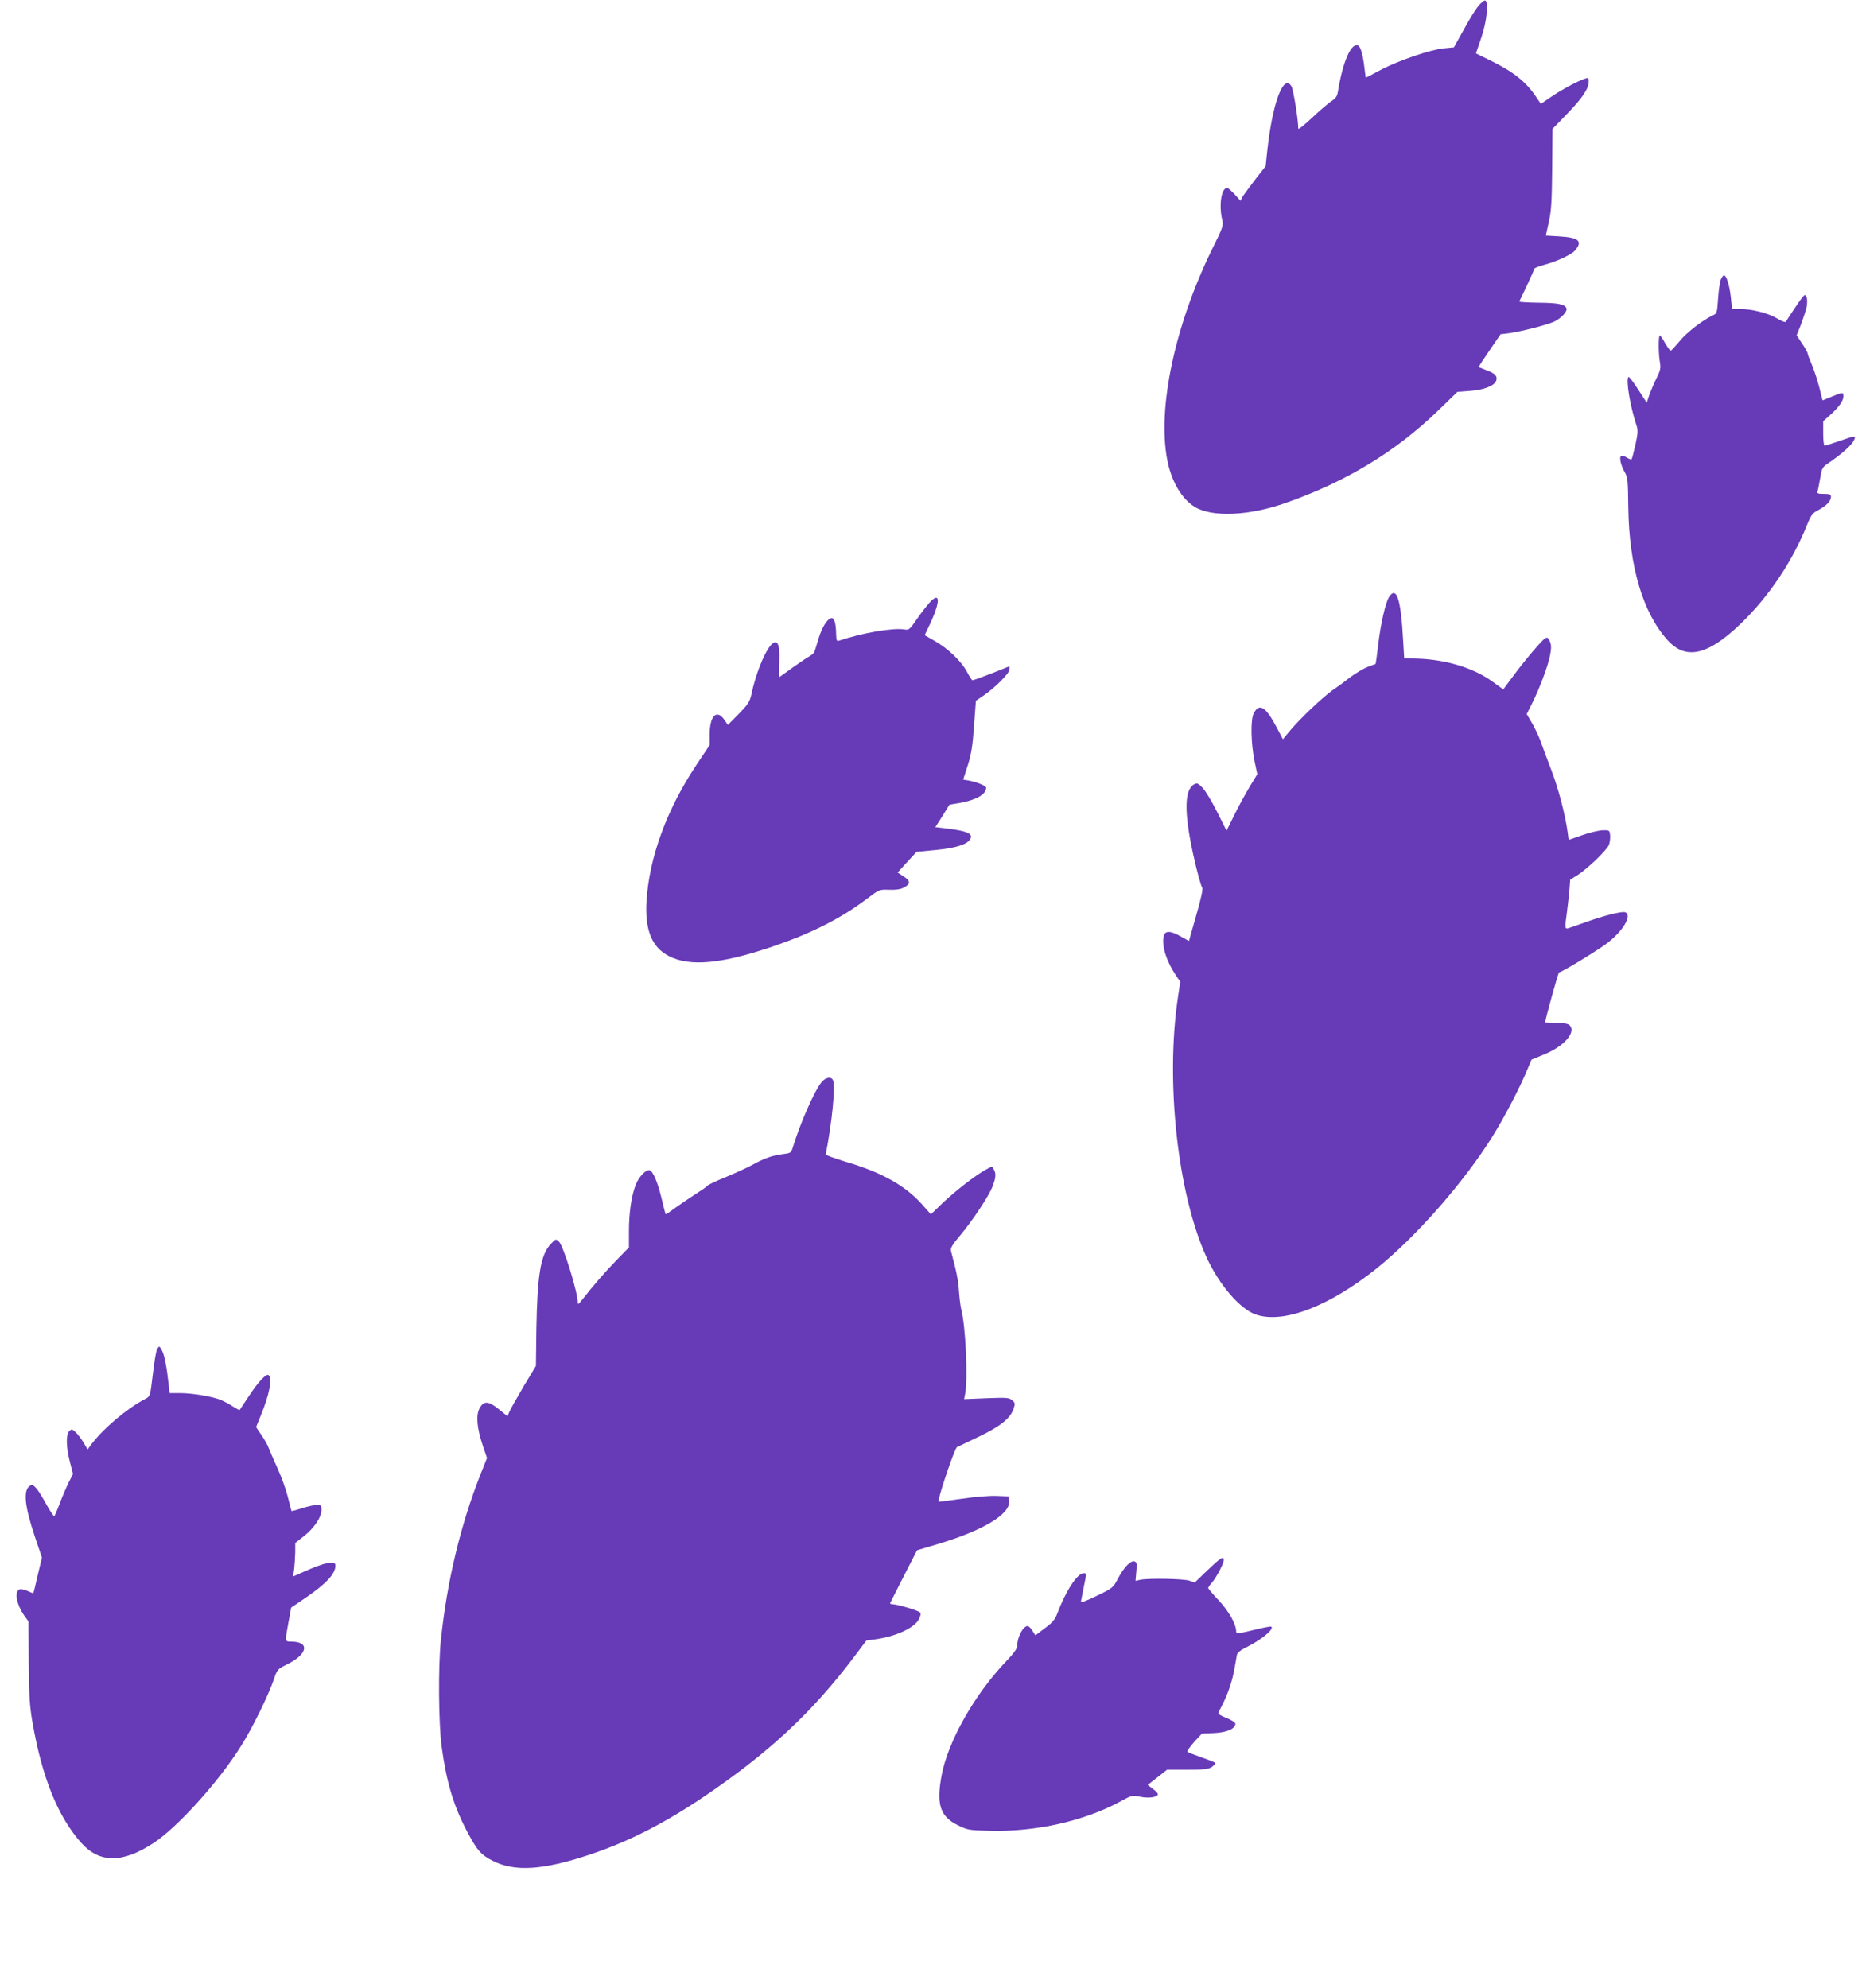
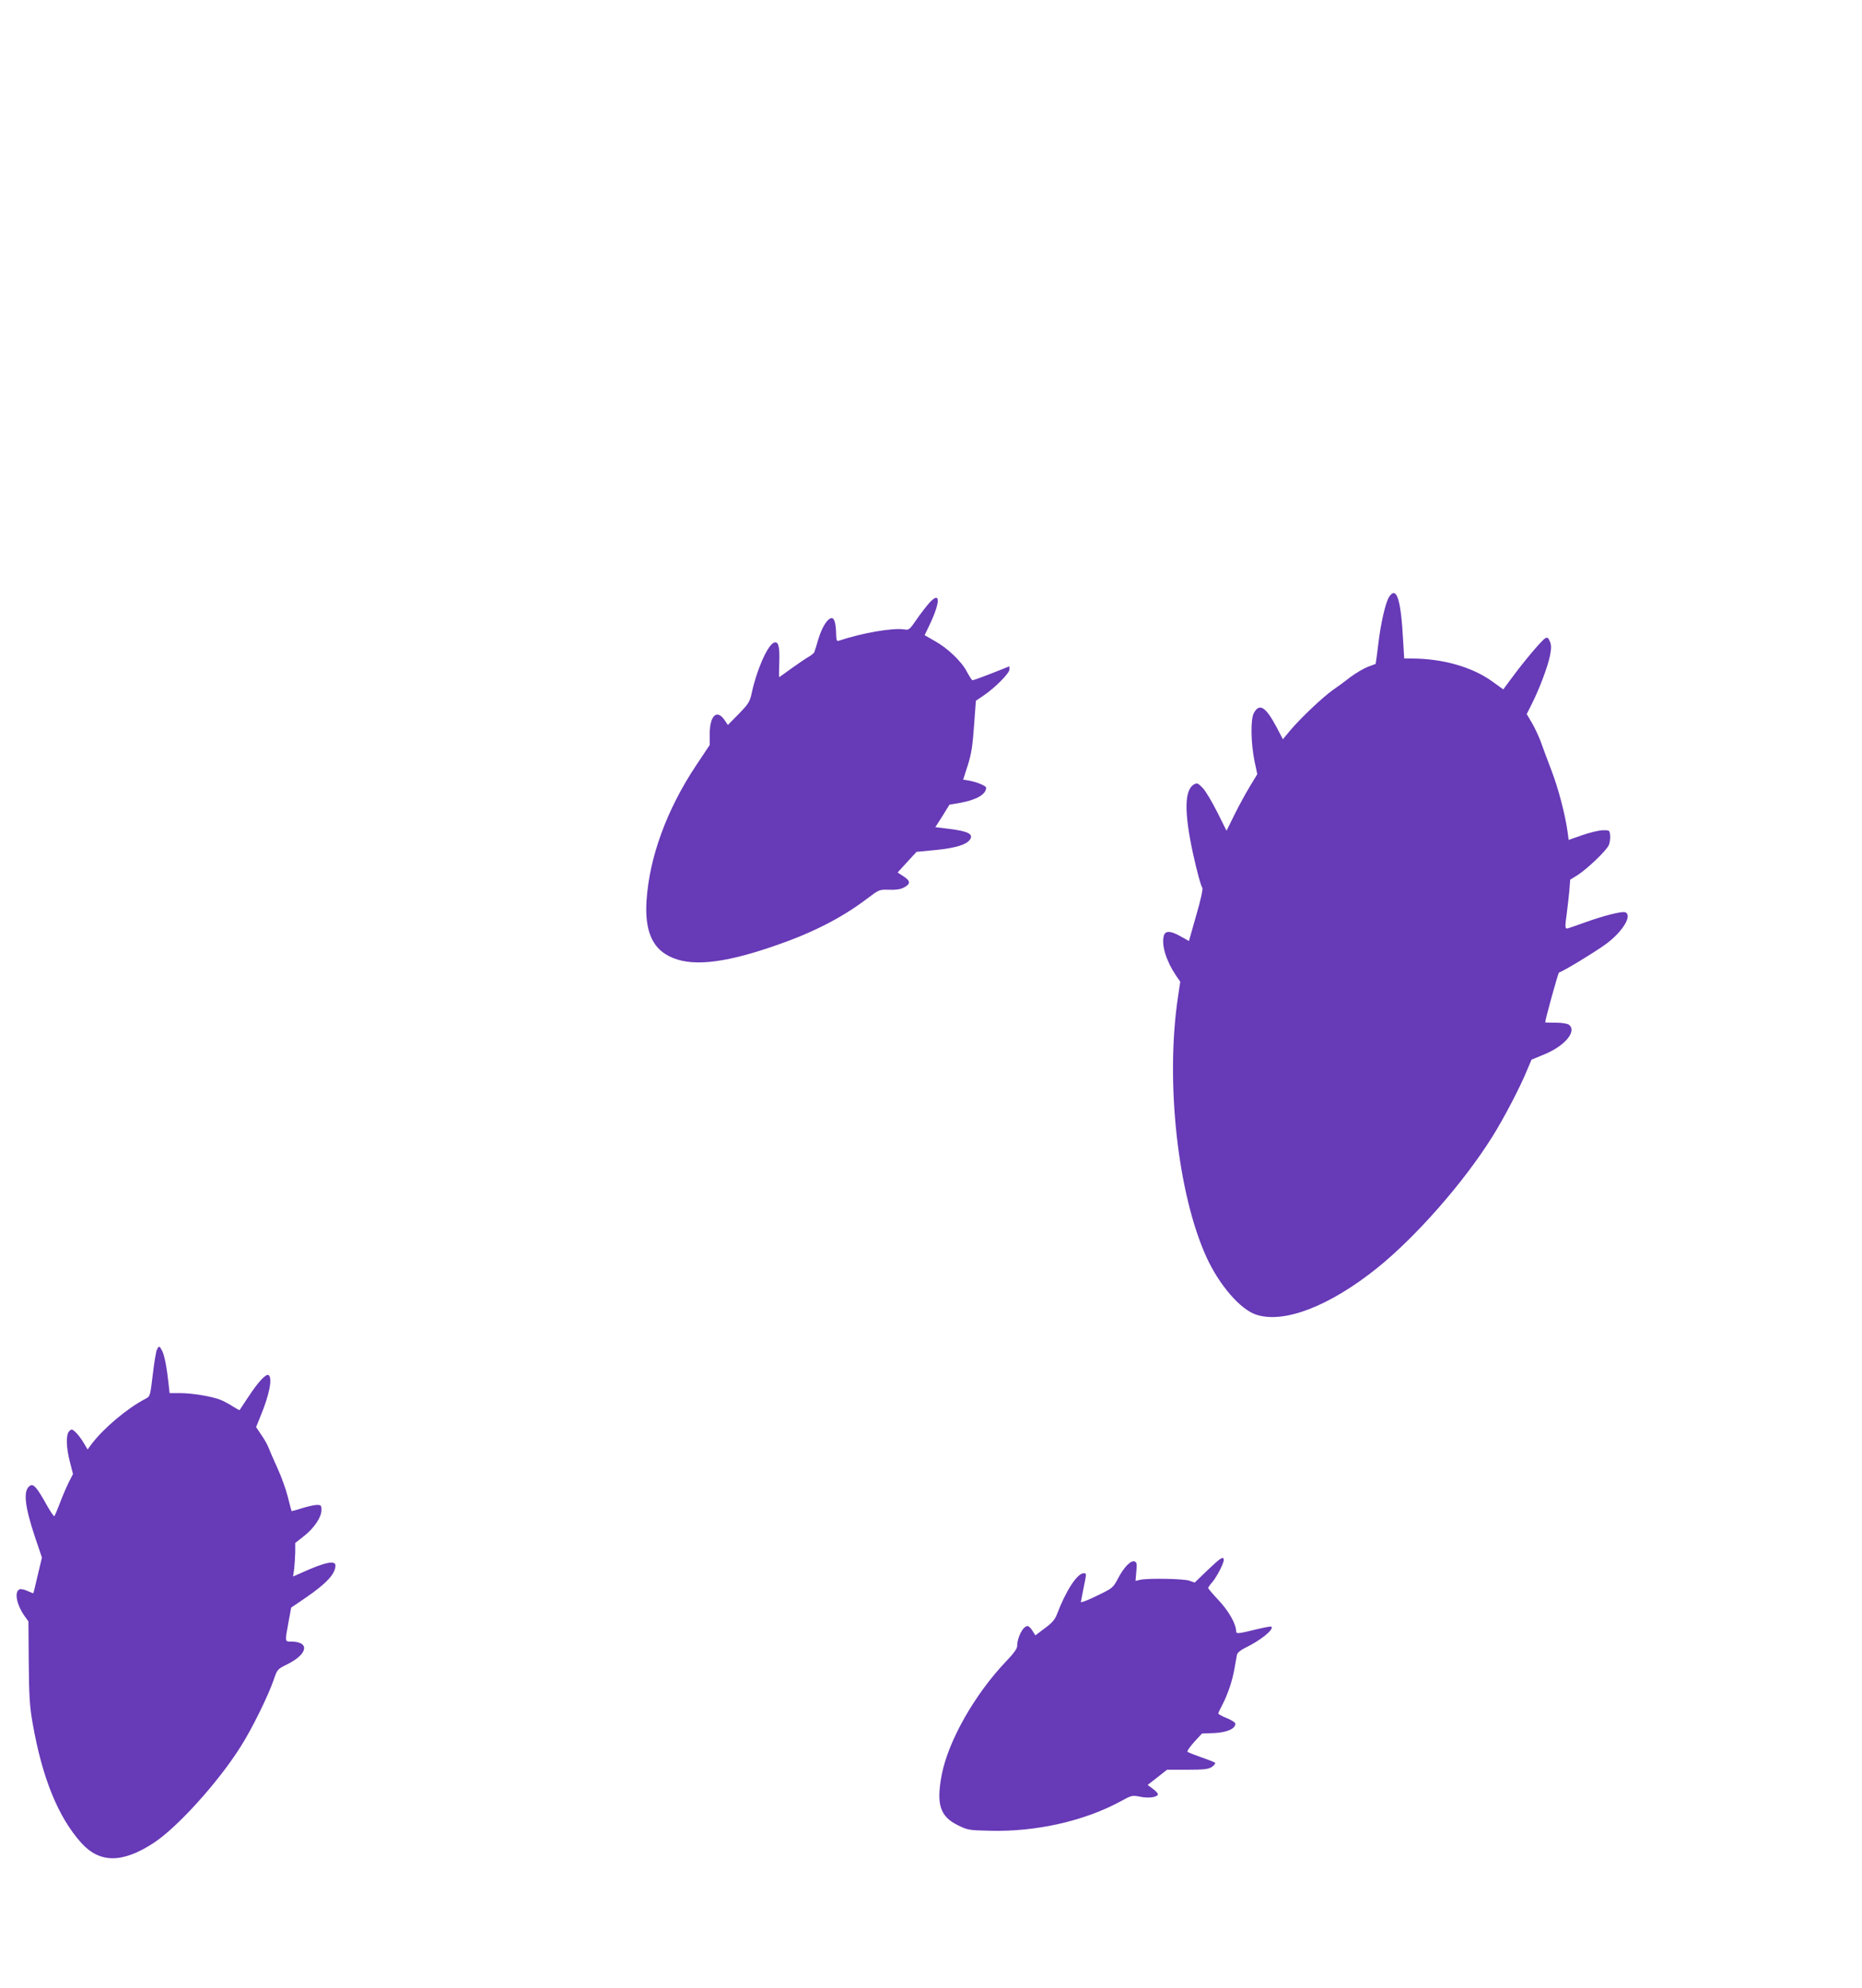
<svg xmlns="http://www.w3.org/2000/svg" version="1.0" width="1199pt" height="1280pt" viewBox="0 0 1199 1280" preserveAspectRatio="xMidYMid meet">
  <g transform="translate(0,1280) scale(0.1,-0.1)" fill="#673ab7" stroke="none">
-     <path d="M9518 12760 c-18 -23 -61 -92 -94 -154 l-62 -111 -63 -6 c-86 -8 -292 -78 -408 -139 -51 -28 -95 -50 -96 -50 -1 0 -5 28 -9 63 -10 86 -24 137 -42 144 -45 17 -97 -104 -129 -298 -4 -28 -14 -43 -44 -62 -20 -14 -77 -62 -124 -107 -48 -45 -87 -76 -87 -68 0 58 -32 255 -45 274 -52 80 -123 -114 -156 -429 l-9 -87 -69 -88 c-37 -49 -74 -99 -81 -111 l-12 -24 -38 42 c-21 22 -42 41 -48 41 -37 0 -54 -110 -32 -205 9 -38 5 -49 -65 -190 -239 -488 -353 -1020 -289 -1355 26 -137 92 -251 176 -303 111 -69 349 -59 585 24 391 137 709 330 983 595 l125 121 82 6 c91 7 157 33 168 67 9 28 -8 46 -63 66 -26 10 -48 19 -50 20 -2 1 29 49 69 107 l72 105 51 6 c77 10 256 56 296 76 47 24 84 65 77 85 -11 26 -54 35 -183 36 -69 1 -123 4 -121 8 18 33 97 204 97 210 0 5 29 16 65 26 78 21 174 65 196 91 53 61 27 84 -101 92 l-86 5 19 86 c16 70 20 133 22 344 l2 257 95 98 c98 101 138 161 138 207 0 23 -3 25 -22 19 -43 -13 -155 -73 -220 -118 l-66 -45 -27 40 c-67 102 -149 167 -303 242 l-88 43 34 100 c36 105 50 233 25 241 -6 2 -26 -15 -45 -37z" />
-     <path d="M11080 10998 c-6 -18 -14 -74 -17 -125 -6 -86 -7 -92 -32 -103 -65 -30 -167 -108 -213 -164 -28 -33 -54 -62 -59 -64 -4 -2 -20 20 -36 47 -15 28 -31 51 -35 51 -10 0 -9 -123 1 -175 6 -34 3 -50 -22 -100 -17 -33 -37 -82 -47 -109 l-16 -49 -56 86 c-30 47 -58 83 -62 80 -17 -18 9 -179 49 -303 14 -41 13 -53 -4 -134 -11 -48 -22 -90 -25 -93 -3 -3 -17 2 -31 11 -14 9 -30 14 -36 10 -14 -8 -2 -61 23 -104 19 -32 21 -54 23 -225 5 -380 93 -679 252 -856 118 -131 259 -100 472 105 183 177 332 399 429 641 25 61 34 72 73 92 50 27 79 57 79 84 0 16 -8 19 -46 19 -39 0 -45 3 -40 18 3 9 10 47 17 85 11 65 13 69 58 99 78 53 141 109 157 139 18 37 14 36 -93 -1 -46 -16 -89 -30 -94 -30 -5 0 -9 35 -9 79 l0 79 43 38 c57 51 87 93 87 121 0 29 -3 29 -75 -1 l-59 -24 -22 87 c-12 47 -34 112 -48 145 -14 32 -26 64 -26 70 0 6 -16 35 -36 64 l-35 53 25 62 c13 34 29 82 36 106 12 44 7 91 -9 91 -7 0 -45 -53 -122 -172 -3 -5 -28 4 -55 21 -56 34 -160 61 -238 61 l-53 0 -7 70 c-8 77 -27 142 -43 147 -6 2 -16 -11 -23 -29z" />
    <path d="M8945 8957 c-23 -36 -54 -169 -70 -306 -8 -68 -16 -125 -17 -126 -2 -1 -24 -9 -51 -19 -26 -10 -75 -39 -109 -64 -33 -26 -86 -65 -117 -86 -67 -48 -206 -180 -272 -258 l-48 -58 -42 80 c-70 131 -110 155 -146 87 -21 -41 -18 -194 5 -307 l18 -85 -48 -79 c-26 -43 -71 -125 -99 -182 l-51 -103 -60 120 c-33 66 -75 136 -93 155 -30 31 -36 34 -55 24 -64 -34 -66 -180 -7 -450 27 -121 50 -205 59 -216 5 -7 -9 -75 -39 -177 l-47 -166 -52 29 c-66 38 -101 39 -110 4 -16 -61 16 -163 81 -259 l25 -36 -15 -101 c-81 -543 -2 -1265 184 -1673 82 -179 217 -336 320 -370 178 -59 471 54 776 298 253 203 560 553 744 847 74 118 178 316 225 431 l28 66 80 33 c133 54 213 148 162 191 -10 8 -43 14 -85 14 -38 0 -69 1 -69 2 0 18 83 319 89 321 35 12 246 141 307 187 105 79 167 183 119 201 -20 8 -139 -22 -255 -64 -52 -19 -103 -36 -112 -39 -21 -6 -22 3 -9 97 5 36 12 99 16 140 l6 76 47 29 c64 41 187 159 202 194 6 16 10 44 8 62 -3 33 -4 34 -49 33 -25 -1 -84 -15 -132 -32 l-86 -30 -6 46 c-16 118 -61 288 -105 402 -26 69 -58 153 -70 188 -13 34 -38 88 -56 118 l-33 56 33 66 c49 97 103 241 117 311 9 48 9 67 -1 91 -10 24 -16 28 -30 20 -21 -11 -135 -146 -213 -252 l-57 -77 -75 54 c-128 91 -317 145 -517 145 l-46 0 -7 118 c-14 263 -42 351 -90 279z" />
    <path d="M5984 8918 c-21 -24 -59 -73 -84 -110 -42 -61 -47 -66 -76 -61 -74 12 -272 -22 -424 -73 -12 -4 -15 5 -16 44 -1 65 -11 102 -28 102 -26 0 -62 -56 -85 -131 -12 -41 -24 -80 -27 -87 -2 -7 -18 -20 -35 -30 -17 -9 -66 -43 -110 -74 -44 -32 -80 -58 -82 -58 -1 0 -1 42 1 94 4 108 -7 143 -38 126 -41 -22 -110 -181 -140 -325 -12 -54 -20 -67 -83 -132 l-70 -71 -21 31 c-50 74 -96 29 -96 -91 l0 -69 -86 -129 c-190 -285 -303 -593 -321 -876 -11 -185 34 -298 144 -354 134 -70 341 -51 673 63 249 85 435 180 600 304 82 62 82 62 145 60 41 -2 74 3 93 13 46 24 47 42 2 72 l-40 26 61 67 61 66 124 12 c132 13 204 36 223 72 17 31 -19 49 -130 63 l-96 12 46 72 45 73 66 11 c107 19 170 55 170 98 0 12 -61 37 -111 46 l-37 6 30 93 c23 73 31 125 40 253 l12 162 49 33 c75 51 167 144 167 168 l0 21 -52 -21 c-97 -39 -178 -69 -186 -69 -4 0 -20 25 -36 55 -35 67 -124 152 -209 199 l-63 36 33 69 c70 148 69 218 -3 139z" />
-     <path d="M5287 5828 c-48 -63 -138 -270 -184 -423 -9 -27 -15 -31 -60 -36 -70 -9 -117 -25 -199 -70 -40 -21 -118 -57 -175 -80 -57 -23 -108 -47 -114 -54 -5 -7 -43 -33 -84 -59 -40 -26 -98 -65 -128 -87 -30 -23 -56 -39 -57 -37 -1 1 -13 46 -25 98 -25 104 -54 175 -76 184 -24 9 -73 -42 -93 -97 -27 -72 -42 -177 -42 -297 l0 -102 -79 -81 c-73 -75 -154 -168 -223 -257 -23 -29 -28 -32 -28 -15 0 67 -93 365 -121 391 -20 18 -21 18 -54 -18 -64 -69 -85 -198 -91 -543 l-3 -240 -80 -133 c-43 -73 -84 -146 -91 -162 l-12 -29 -56 45 c-68 55 -98 56 -125 4 -23 -45 -16 -124 21 -236 l28 -82 -43 -108 c-128 -325 -215 -688 -254 -1064 -18 -170 -15 -539 5 -687 31 -229 77 -383 167 -552 62 -116 86 -144 163 -183 140 -71 321 -60 619 39 245 81 473 196 727 366 426 286 710 550 983 913 l76 101 53 7 c138 18 264 77 288 136 11 27 11 33 -1 41 -21 14 -143 49 -168 49 -13 0 -21 4 -19 8 2 4 41 83 88 174 l85 166 124 37 c298 88 477 195 469 279 l-3 31 -78 3 c-44 2 -143 -6 -221 -18 -79 -11 -147 -20 -152 -20 -13 0 102 343 118 352 7 3 69 33 138 66 140 67 204 118 225 177 13 38 13 41 -8 59 -20 17 -35 18 -165 13 l-144 -6 7 36 c18 100 3 436 -26 545 -5 20 -11 72 -14 115 -2 43 -14 114 -26 158 -11 44 -23 90 -26 102 -4 16 11 41 57 95 83 99 187 256 211 318 22 57 24 83 8 111 -10 20 -11 20 -54 -4 -68 -38 -193 -135 -276 -214 l-75 -72 -54 61 c-110 124 -259 208 -493 277 -72 22 -131 43 -130 48 41 208 63 434 47 477 -11 27 -51 19 -77 -16z" />
    <path d="M1011 4111 c-6 -10 -18 -83 -27 -160 -17 -142 -17 -142 -48 -158 -117 -61 -269 -189 -347 -292 l-25 -34 -26 44 c-14 24 -37 54 -51 67 -23 21 -26 22 -41 7 -22 -22 -21 -101 4 -198 l20 -78 -29 -57 c-15 -31 -41 -91 -56 -132 -16 -41 -31 -78 -35 -82 -3 -4 -25 28 -49 71 -61 110 -85 139 -107 125 -46 -28 -37 -127 31 -330 l45 -133 -27 -113 c-14 -62 -27 -114 -28 -116 -1 -2 -18 5 -38 14 -19 9 -42 14 -50 11 -36 -14 -22 -94 28 -168 l28 -39 2 -263 c2 -218 6 -283 24 -387 62 -357 165 -610 315 -777 118 -130 263 -131 463 -1 152 98 421 395 564 624 71 111 176 325 211 427 23 68 24 69 86 100 135 66 149 147 26 147 -40 0 -40 -3 -16 127 l17 92 90 61 c136 93 195 156 195 210 0 35 -68 21 -214 -45 l-59 -26 7 47 c3 26 6 74 7 108 l0 61 56 44 c66 52 113 122 113 168 0 30 -3 33 -30 33 -16 0 -59 -10 -95 -21 -36 -12 -67 -20 -68 -18 -1 2 -12 44 -24 92 -12 48 -42 131 -67 185 -24 53 -50 112 -57 131 -7 19 -28 56 -47 83 l-33 49 29 72 c57 137 78 246 51 263 -16 10 -64 -41 -127 -136 -31 -47 -58 -87 -59 -89 -2 -2 -20 8 -42 22 -21 14 -56 33 -77 42 -54 23 -186 45 -266 45 l-66 0 -7 63 c-11 103 -26 180 -41 209 -17 33 -20 34 -33 9z" />
    <path d="M7776 2690 l-83 -80 -34 12 c-37 13 -264 17 -316 6 l-31 -7 5 59 c5 50 3 61 -11 66 -24 9 -69 -37 -107 -110 -32 -60 -34 -62 -136 -111 -56 -28 -103 -46 -103 -40 1 5 9 49 19 98 18 86 18 87 -1 87 -41 0 -115 -113 -171 -262 -14 -37 -32 -57 -79 -92 l-61 -46 -19 30 c-10 17 -24 30 -31 30 -29 0 -67 -72 -67 -128 0 -17 -22 -48 -73 -101 -201 -211 -371 -511 -413 -729 -36 -189 -11 -268 103 -324 65 -32 72 -33 209 -36 295 -8 608 63 841 190 71 39 74 39 125 29 53 -11 109 -4 114 15 2 5 -12 21 -31 35 l-35 26 63 49 62 49 130 0 c110 0 135 3 159 18 15 11 24 22 20 27 -5 4 -45 20 -89 35 -44 16 -84 31 -88 35 -5 4 15 32 42 63 l51 55 79 3 c82 4 136 28 136 60 0 8 -25 24 -55 36 -30 12 -55 25 -55 30 0 4 11 28 24 52 37 70 67 160 80 236 7 39 14 79 16 90 3 13 23 30 52 44 101 49 188 119 170 137 -3 3 -40 -4 -83 -14 -126 -31 -144 -34 -144 -17 0 47 -46 129 -111 199 -38 40 -69 77 -69 81 0 4 11 21 26 37 30 36 74 121 74 143 0 28 -20 15 -104 -65z" />
  </g>
</svg>